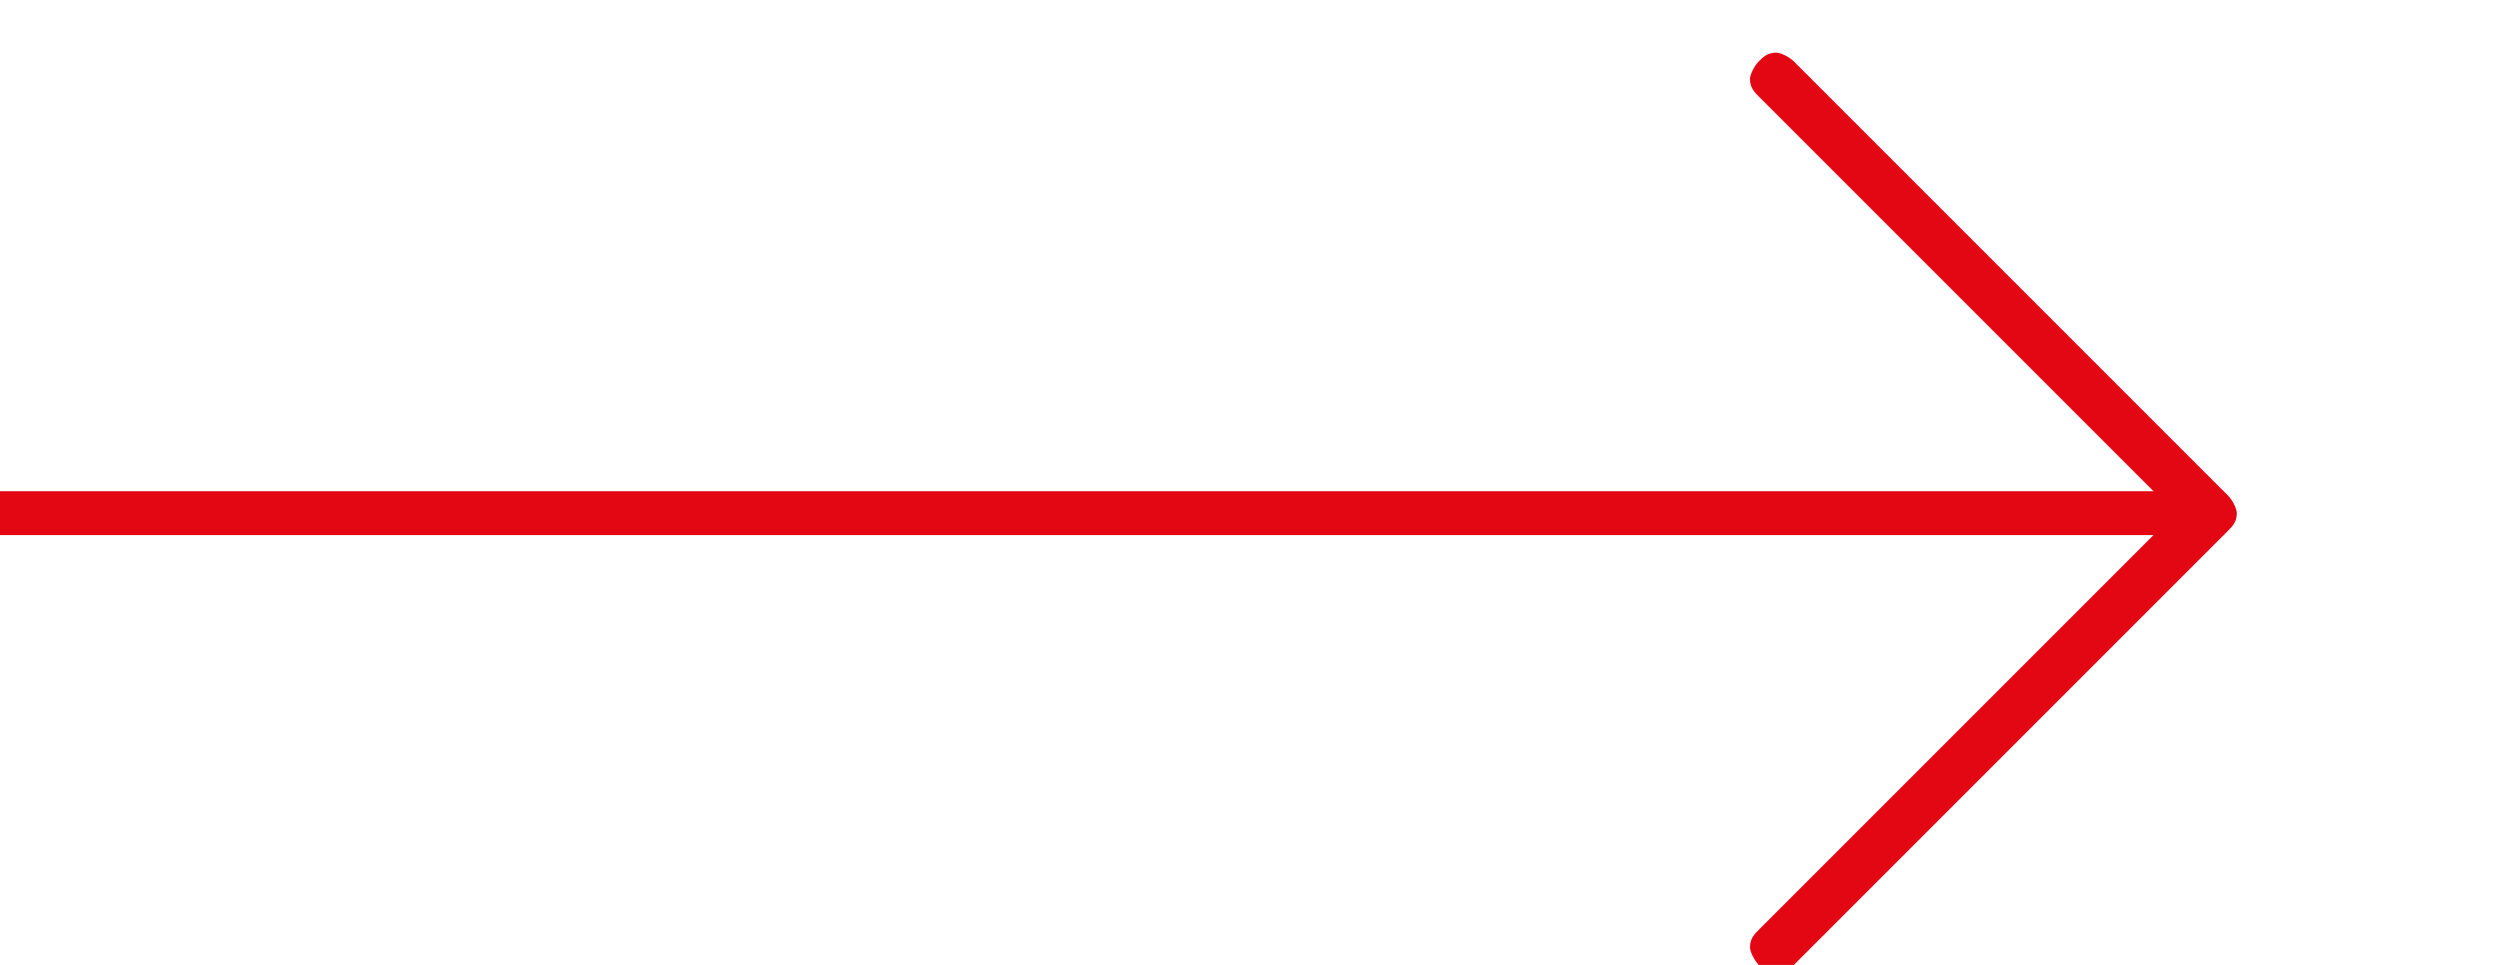
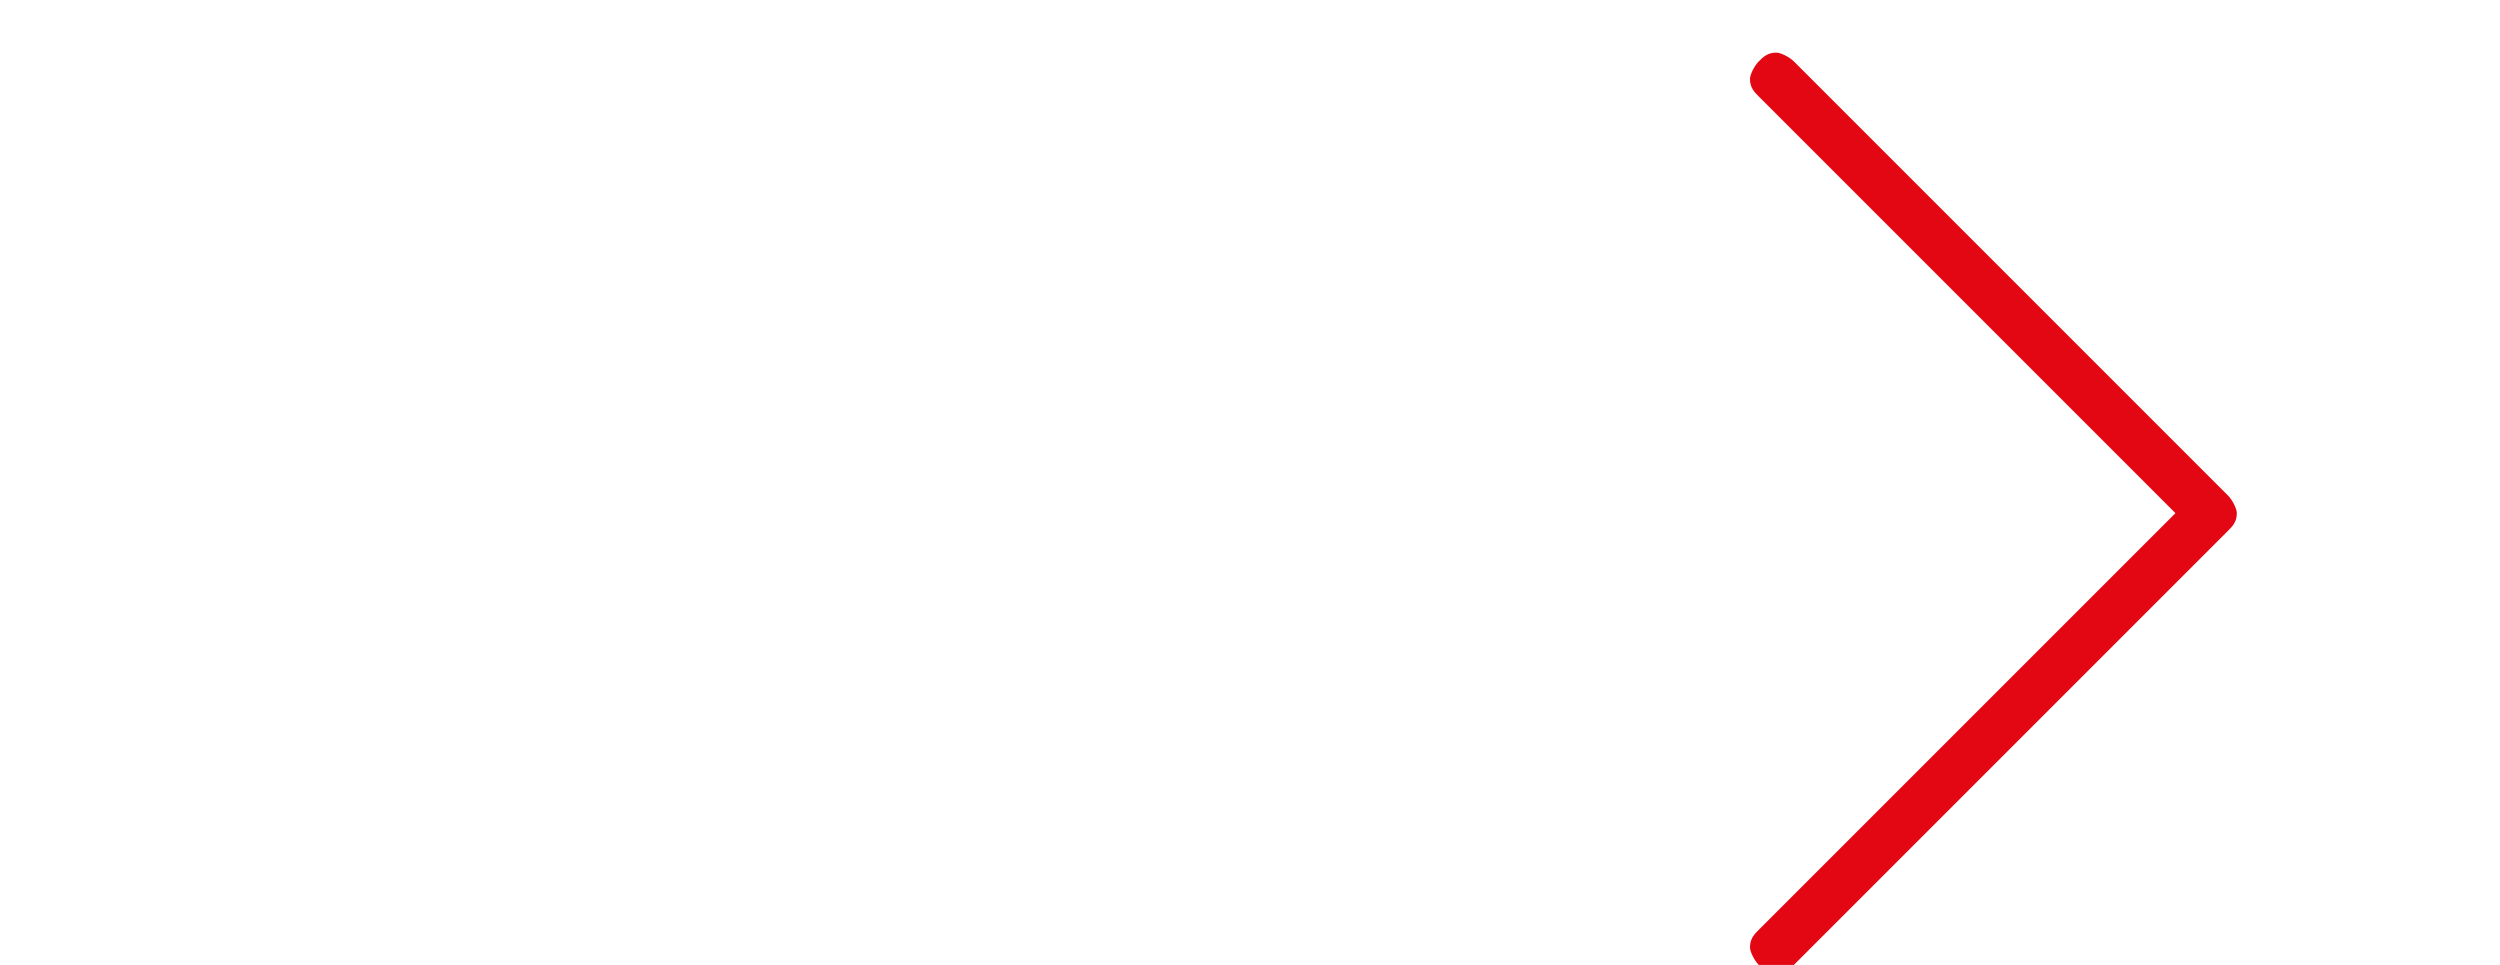
<svg xmlns="http://www.w3.org/2000/svg" version="1.1" id="Calque_1" x="0px" y="0px" viewBox="0 0 57 22" style="enable-background:new 0 0 57 22;" xml:space="preserve">
  <style type="text/css">
	.st0{fill:#E30613;}
	.st1{enable-background:new    ;}
</style>
  <g id="Groupe_3075" transform="translate(-914.5 166) rotate(-90)">
    <g id="Groupe_502" transform="translate(144 914.5)">
-       <path id="Ligne_37" class="st0" d="M10.8,50.7h-1V0h1V50.7z" />
      <g class="st1">
        <path class="st0" d="M-0.1,40.3c0-0.1,0.1-0.1,0.1-0.2c0.1-0.1,0.3-0.2,0.4-0.2c0.2,0,0.3,0.1,0.4,0.2l9.5,9.5l9.5-9.5     c0.1-0.1,0.2-0.2,0.4-0.2c0.1,0,0.3,0.1,0.4,0.2c0.1,0.1,0.2,0.2,0.2,0.4c0,0.1-0.1,0.3-0.2,0.4l-9.9,9.9     c-0.1,0.1-0.3,0.2-0.4,0.2c-0.2,0-0.3-0.1-0.4-0.2l-9.9-9.9C0,40.8,0,40.8-0.1,40.7c0-0.1,0-0.1,0-0.2     C-0.1,40.4-0.1,40.4-0.1,40.3z" />
      </g>
    </g>
  </g>
</svg>